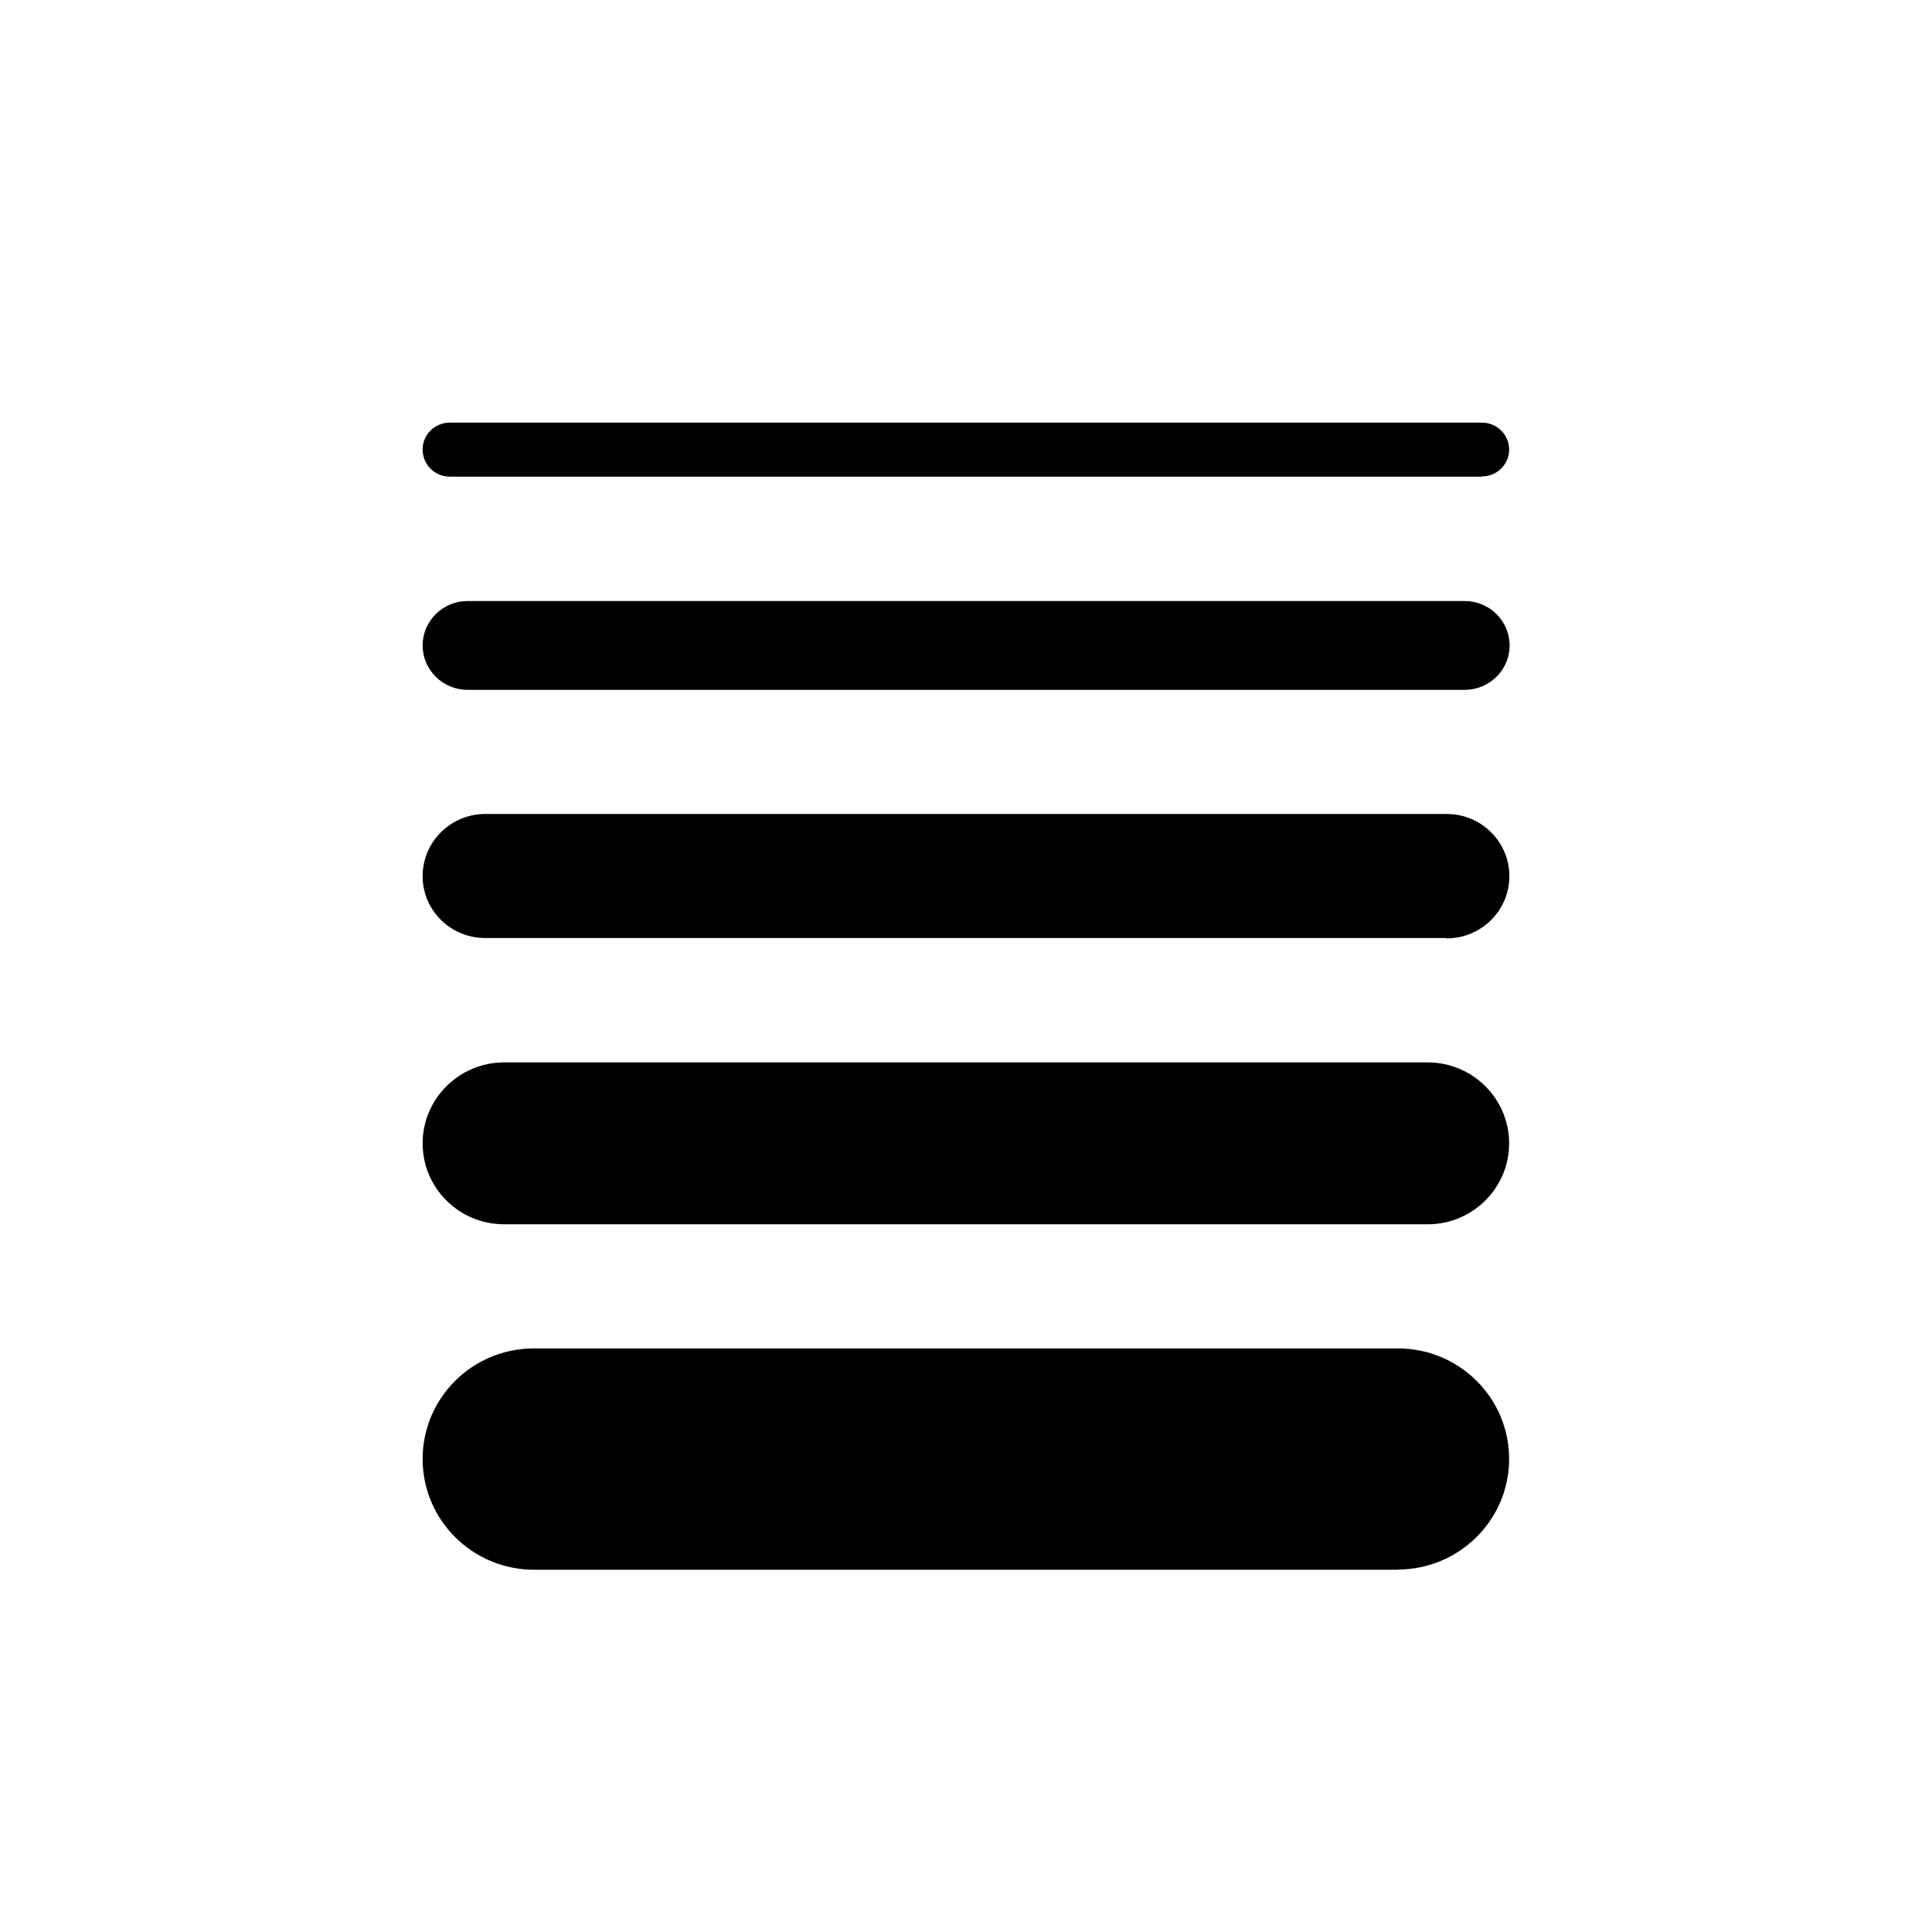
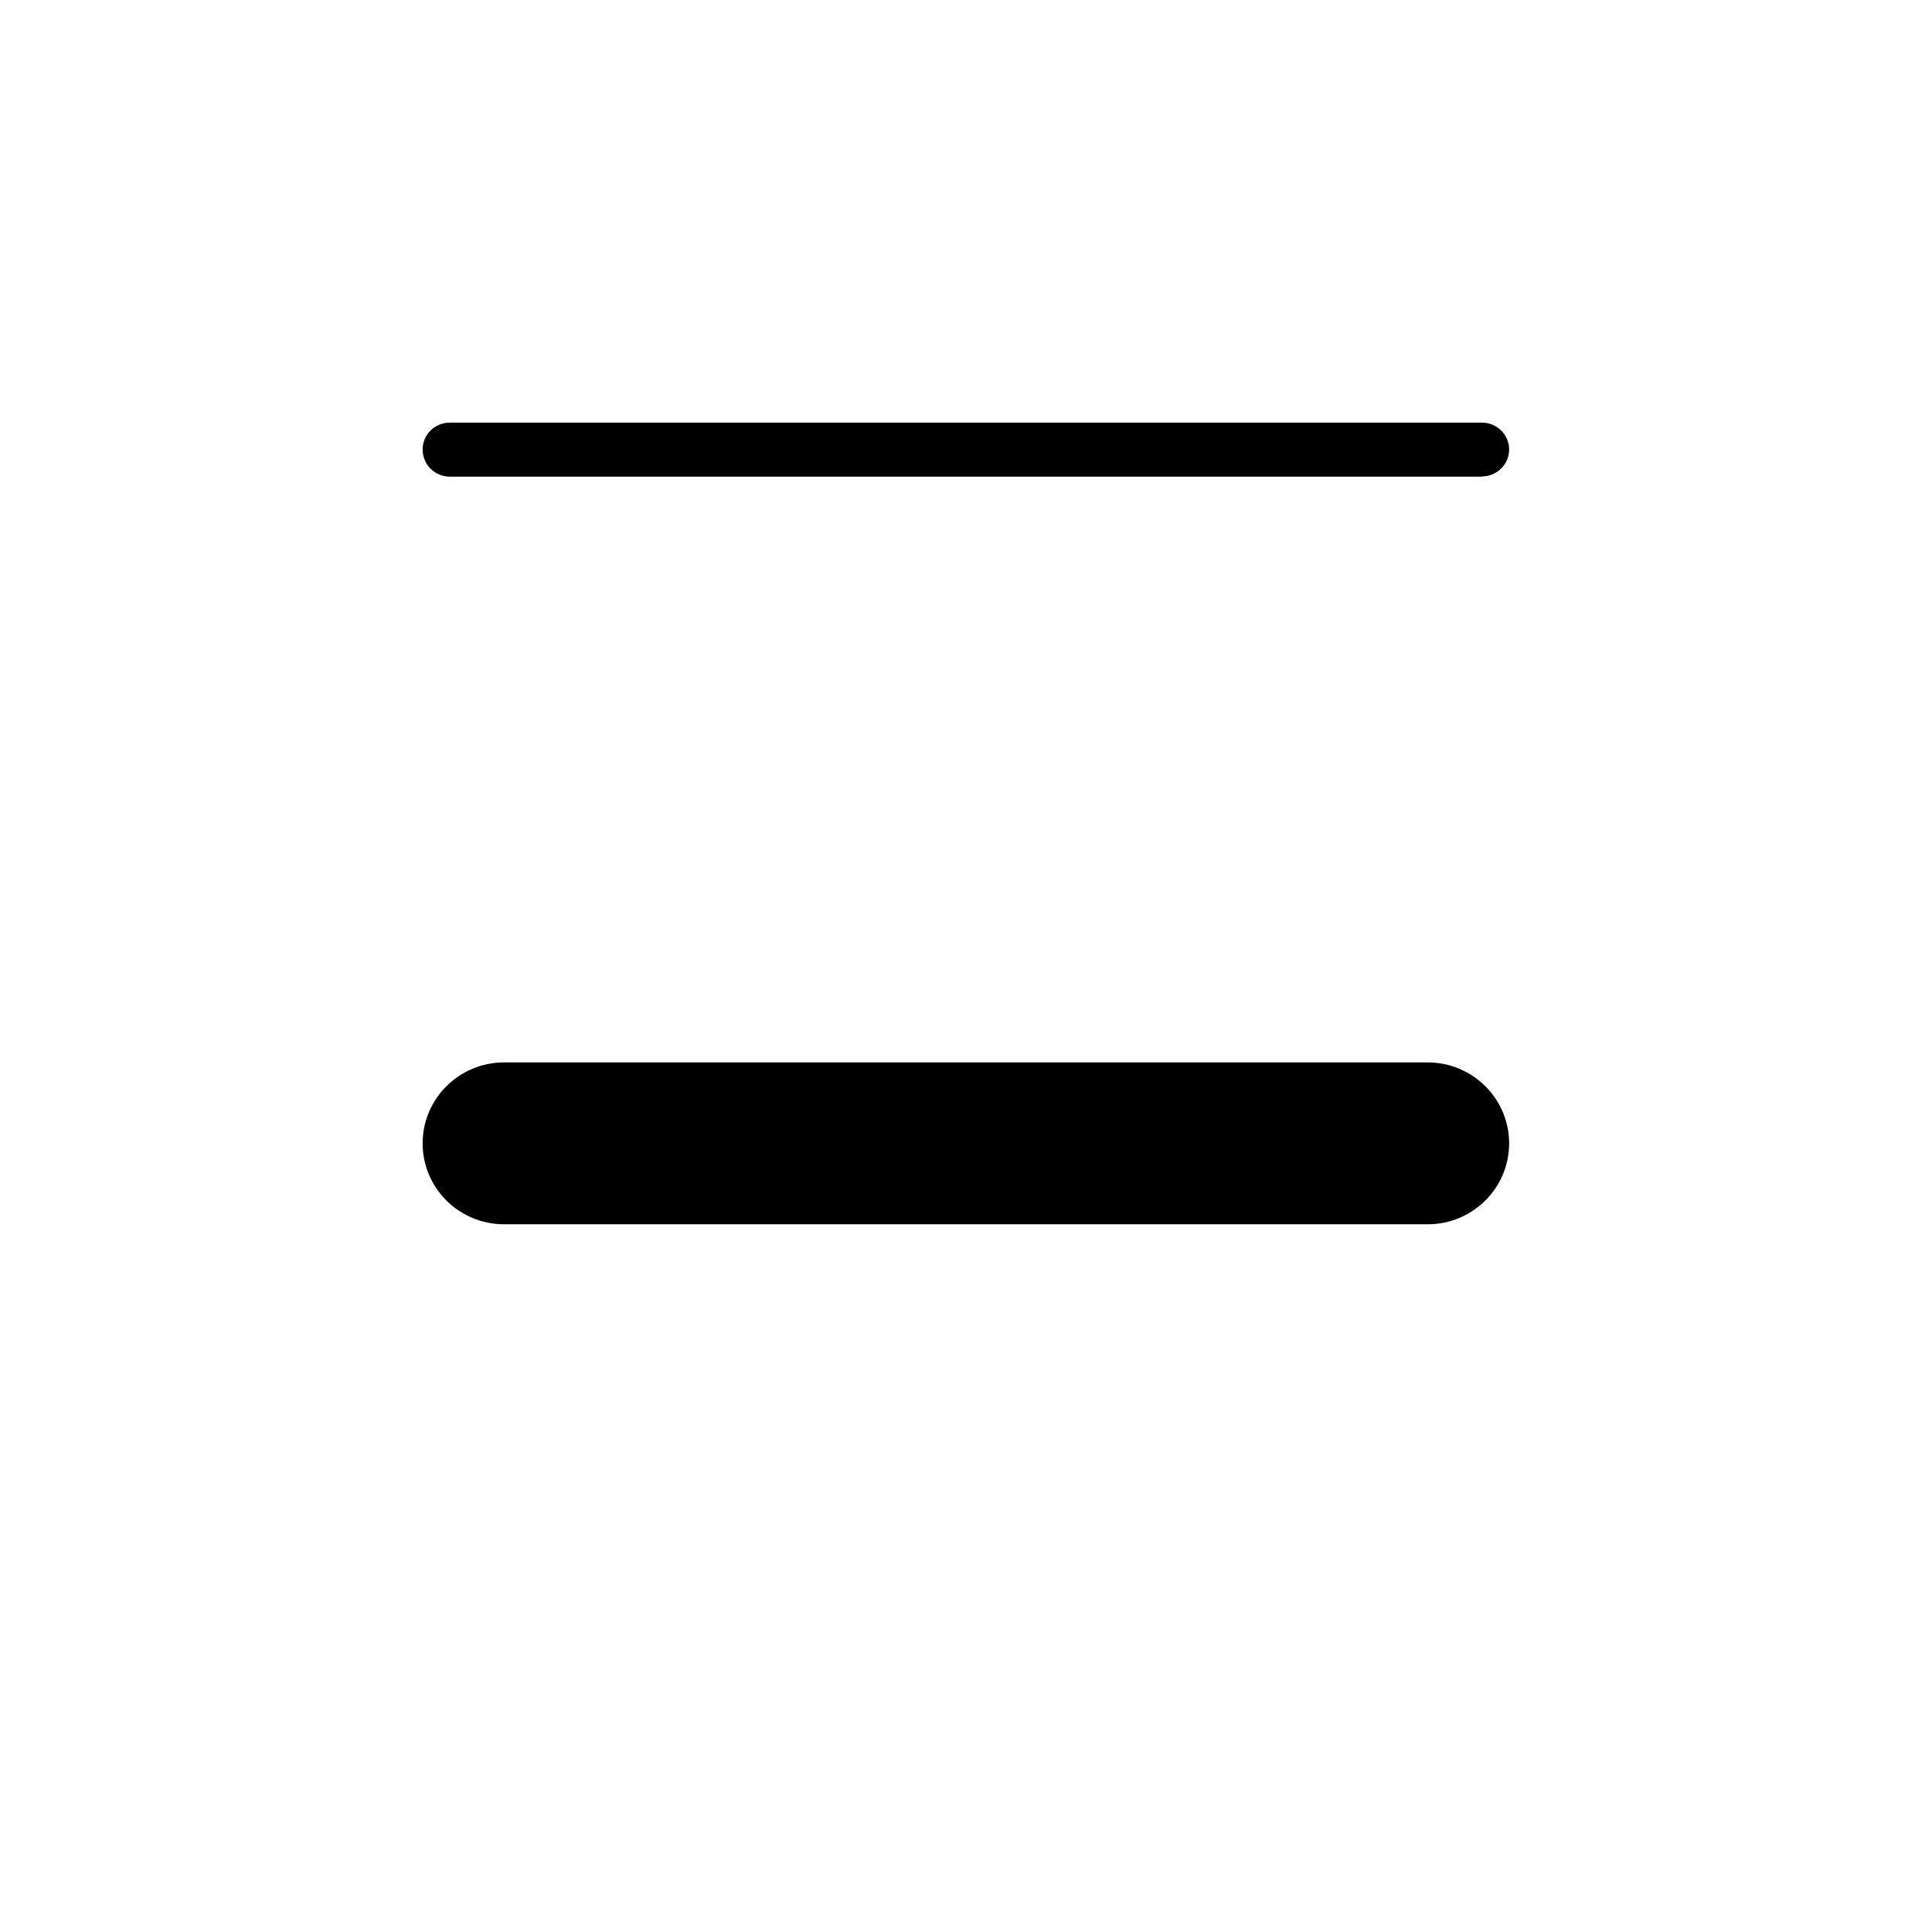
<svg xmlns="http://www.w3.org/2000/svg" width="32" height="32" viewBox="0 0 32 32" fill="none">
  <g clip-path="url(#clip0_12680_21419)">
-     <path d="M23.153 26H8.847C7.827 26 7 25.178 7 24.165C7 23.151 7.827 22.334 8.843 22.334H23.153C24.173 22.334 24.996 23.155 24.996 24.165C24.996 25.174 24.169 25.996 23.153 25.996V26Z" fill="#001777" fill-opacity="0.5" style="fill:#001777;fill:color(display-p3 0 0.09 0.467);fill-opacity:0.5;" />
    <path d="M23.651 20.278H8.349C7.605 20.278 7 19.678 7 18.938C7 18.198 7.605 17.597 8.349 17.597H23.647C24.391 17.597 24.996 18.198 24.996 18.938C24.996 19.678 24.391 20.278 23.647 20.278H23.651Z" fill="#001777" fill-opacity="0.5" style="fill:#001777;fill:color(display-p3 0 0.09 0.467);fill-opacity:0.5;" />
-     <path d="M23.963 15.537H8.037C7.465 15.537 7 15.08 7 14.512C7 13.944 7.465 13.482 8.037 13.482H23.963C24.535 13.482 25 13.944 25 14.512C25 15.08 24.535 15.542 23.963 15.542V15.537Z" fill="#001777" fill-opacity="0.5" style="fill:#001777;fill:color(display-p3 0 0.09 0.467);fill-opacity:0.5;" />
-     <path d="M24.256 11.426H7.745C7.333 11.426 7 11.095 7 10.691C7 10.286 7.333 9.955 7.745 9.955H24.26C24.671 9.955 25.004 10.286 25.004 10.691C25.004 11.095 24.671 11.426 24.26 11.426H24.256Z" fill="#001777" fill-opacity="0.5" style="fill:#001777;fill:color(display-p3 0 0.09 0.467);fill-opacity:0.5;" />
    <path d="M24.547 7.895H7.452C7.202 7.895 7 7.695 7 7.445C7 7.196 7.202 7 7.452 7H24.547C24.794 7 24.996 7.2 24.996 7.445C24.996 7.691 24.794 7.891 24.547 7.891V7.895Z" fill="#001777" style="fill:#001777;fill:color(display-p3 0 0.09 0.467);fill-opacity:1;" />
  </g>
  <defs>
    <clipPath id="clip0_12680_21419">
      <rect width="18" height="19" fill="white" style="fill:white;fill-opacity:1;" transform="translate(7 7)" />
    </clipPath>
  </defs>
</svg>